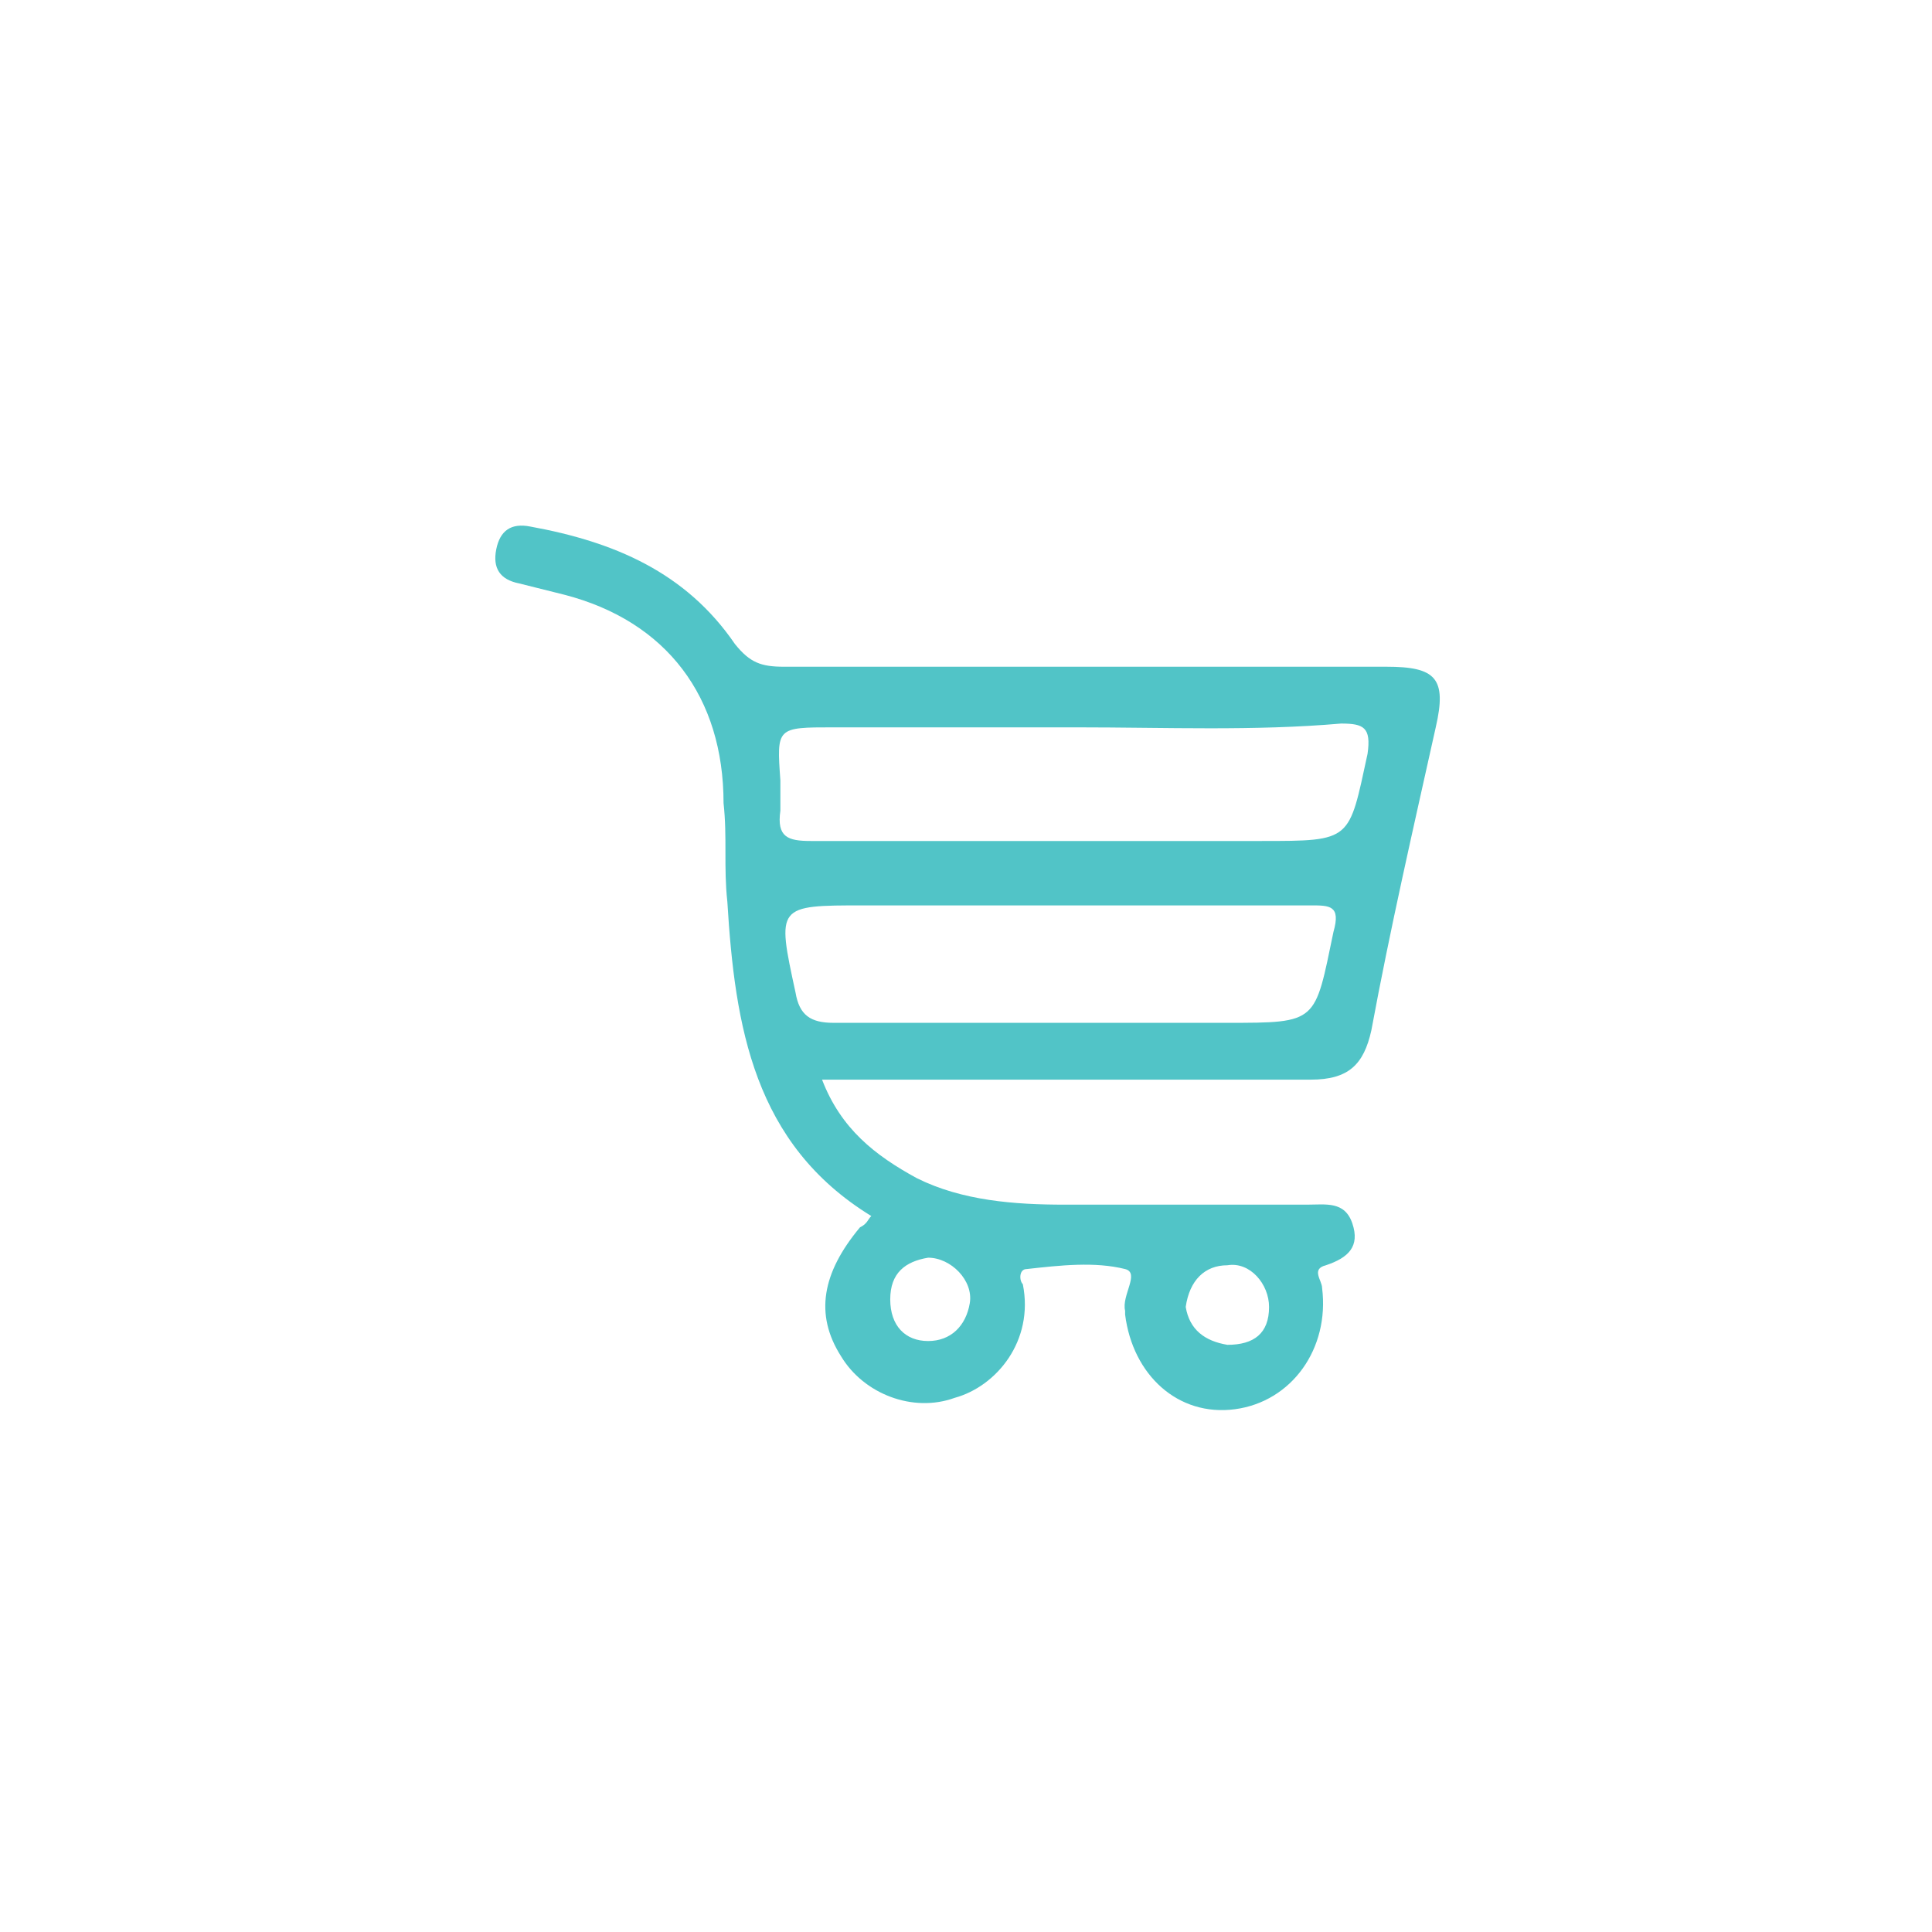
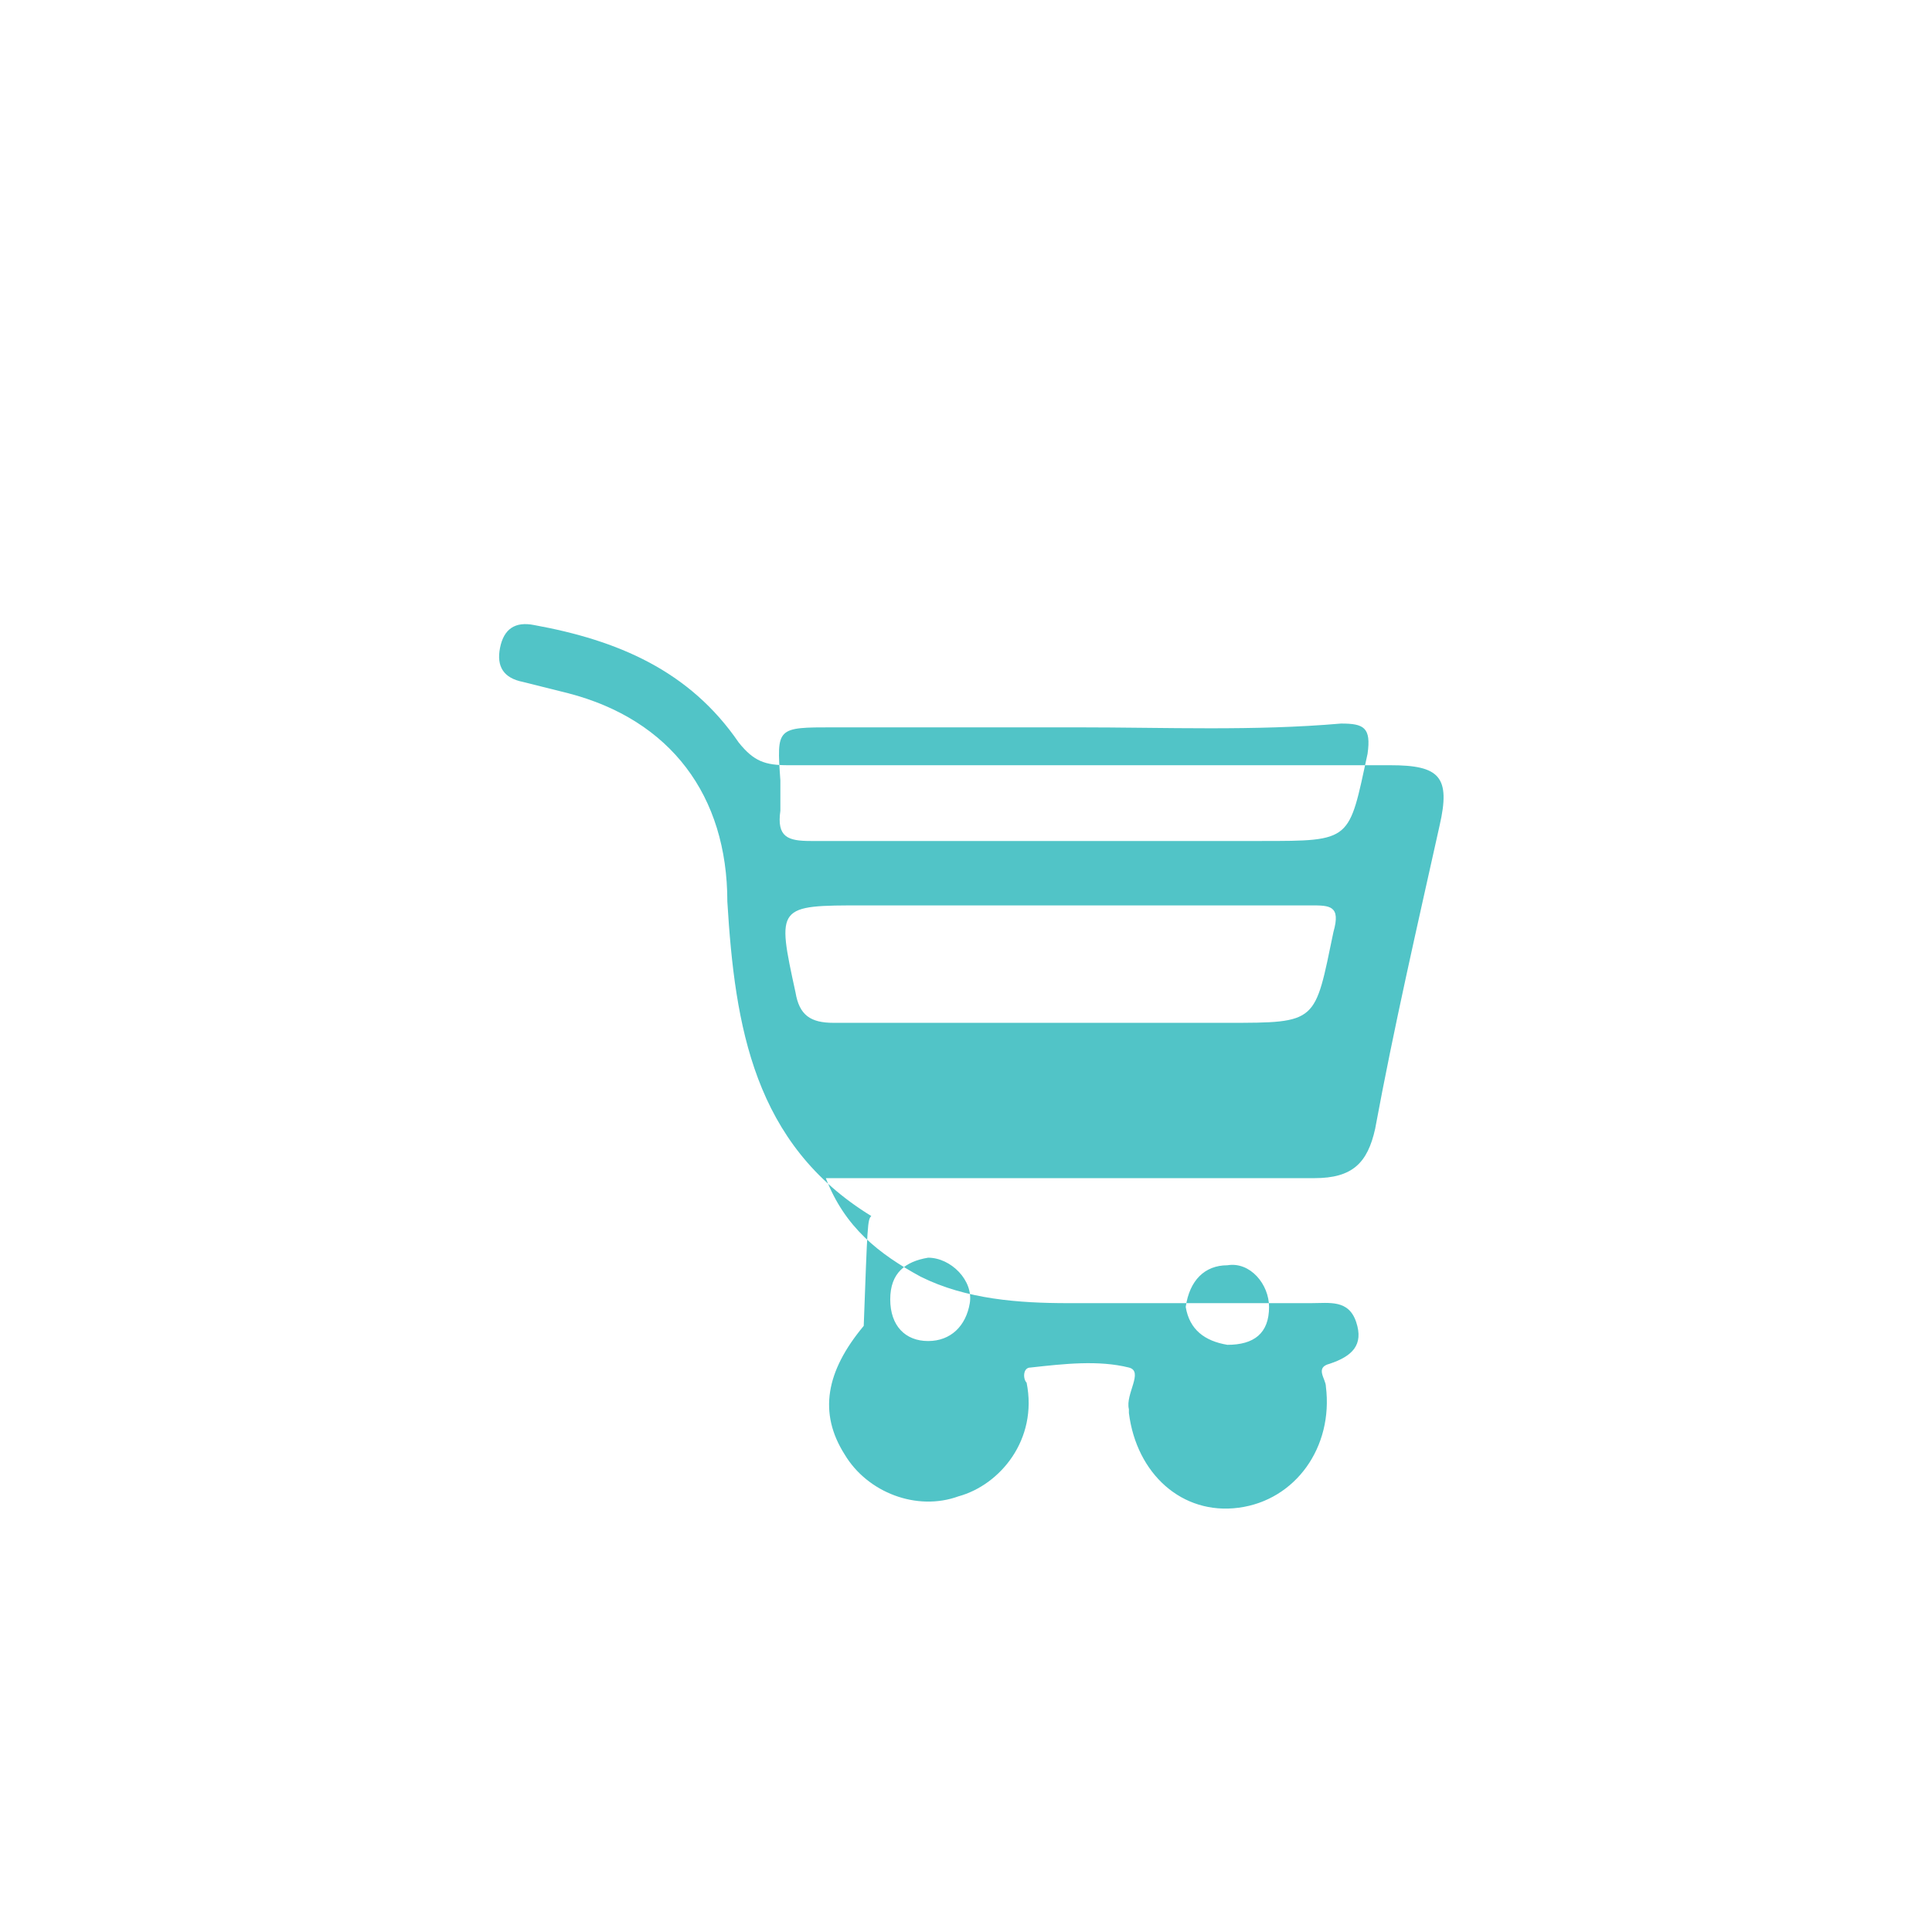
<svg xmlns="http://www.w3.org/2000/svg" version="1.1" id="Layer_1" x="0px" y="0px" viewBox="0 0 51 51" style="enable-background:new 0 0 51 51;" xml:space="preserve">
  <style type="text/css">
	.st0{fill:#51C4C7;}
</style>
  <g>
-     <path class="st0" d="M23,32.1c-3.1-1.9-3.6-5-3.8-8.3c-0.1-0.9,0-1.7-0.1-2.6c0-2.8-1.5-4.8-4.2-5.5c-0.4-0.1-0.8-0.2-1.2-0.3   c-0.5-0.1-0.7-0.4-0.6-0.9c0.1-0.5,0.4-0.7,0.9-0.6c2.2,0.4,4.1,1.2,5.4,3.1c0.4,0.5,0.7,0.6,1.3,0.6c5.3,0,10.6,0,15.9,0   c1.3,0,1.6,0.3,1.3,1.6c-0.6,2.7-1.2,5.3-1.7,8c-0.2,0.9-0.6,1.3-1.6,1.3c-4.2,0-8.5,0-12.9,0c0.5,1.3,1.4,2,2.5,2.6   c1.2,0.6,2.6,0.7,3.9,0.7c2.1,0,4.3,0,6.4,0c0.5,0,1-0.1,1.2,0.5c0.2,0.6-0.1,0.9-0.7,1.1c-0.4,0.1-0.1,0.4-0.1,0.6   c0.2,1.6-0.8,3-2.3,3.2c-1.5,0.2-2.7-0.9-2.9-2.5c0,0,0-0.1,0-0.1c-0.1-0.4,0.4-1,0-1.1c-0.8-0.2-1.7-0.1-2.6,0   c-0.2,0-0.2,0.3-0.1,0.4c0.3,1.5-0.7,2.7-1.8,3c-1.1,0.4-2.4-0.1-3-1.1c-0.7-1.1-0.5-2.2,0.5-3.4C22.9,32.3,22.9,32.2,23,32.1z    M28.4,19.2c-2.1,0-4.3,0-6.4,0c-1.5,0-1.5,0-1.4,1.4c0,0.3,0,0.5,0,0.8c-0.1,0.7,0.2,0.8,0.8,0.8c4,0,7.9,0,11.9,0   c2.4,0,2.3,0,2.8-2.3c0.1-0.7-0.1-0.8-0.7-0.8C33.1,19.3,30.8,19.2,28.4,19.2z M28,23.9c-1.8,0-3.5,0-5.2,0c-2.3,0-2.3,0-1.8,2.3   c0.1,0.6,0.4,0.8,1,0.8c3.5,0,6.9,0,10.4,0c2.4,0,2.3,0,2.8-2.4c0.2-0.7-0.1-0.7-0.6-0.7C32.4,23.9,30.2,23.9,28,23.9z M23.5,34.3   c0,0.7,0.4,1.1,1,1.1c0.6,0,1-0.4,1.1-1c0.1-0.6-0.5-1.2-1.1-1.2C23.9,33.3,23.5,33.6,23.5,34.3z M32.4,35.5c0.7,0,1.1-0.3,1.1-1   c0-0.6-0.5-1.2-1.1-1.1c-0.6,0-1,0.4-1.1,1.1C31.4,35.1,31.8,35.4,32.4,35.5z" />
+     <path class="st0" d="M23,32.1c-3.1-1.9-3.6-5-3.8-8.3c0-2.8-1.5-4.8-4.2-5.5c-0.4-0.1-0.8-0.2-1.2-0.3   c-0.5-0.1-0.7-0.4-0.6-0.9c0.1-0.5,0.4-0.7,0.9-0.6c2.2,0.4,4.1,1.2,5.4,3.1c0.4,0.5,0.7,0.6,1.3,0.6c5.3,0,10.6,0,15.9,0   c1.3,0,1.6,0.3,1.3,1.6c-0.6,2.7-1.2,5.3-1.7,8c-0.2,0.9-0.6,1.3-1.6,1.3c-4.2,0-8.5,0-12.9,0c0.5,1.3,1.4,2,2.5,2.6   c1.2,0.6,2.6,0.7,3.9,0.7c2.1,0,4.3,0,6.4,0c0.5,0,1-0.1,1.2,0.5c0.2,0.6-0.1,0.9-0.7,1.1c-0.4,0.1-0.1,0.4-0.1,0.6   c0.2,1.6-0.8,3-2.3,3.2c-1.5,0.2-2.7-0.9-2.9-2.5c0,0,0-0.1,0-0.1c-0.1-0.4,0.4-1,0-1.1c-0.8-0.2-1.7-0.1-2.6,0   c-0.2,0-0.2,0.3-0.1,0.4c0.3,1.5-0.7,2.7-1.8,3c-1.1,0.4-2.4-0.1-3-1.1c-0.7-1.1-0.5-2.2,0.5-3.4C22.9,32.3,22.9,32.2,23,32.1z    M28.4,19.2c-2.1,0-4.3,0-6.4,0c-1.5,0-1.5,0-1.4,1.4c0,0.3,0,0.5,0,0.8c-0.1,0.7,0.2,0.8,0.8,0.8c4,0,7.9,0,11.9,0   c2.4,0,2.3,0,2.8-2.3c0.1-0.7-0.1-0.8-0.7-0.8C33.1,19.3,30.8,19.2,28.4,19.2z M28,23.9c-1.8,0-3.5,0-5.2,0c-2.3,0-2.3,0-1.8,2.3   c0.1,0.6,0.4,0.8,1,0.8c3.5,0,6.9,0,10.4,0c2.4,0,2.3,0,2.8-2.4c0.2-0.7-0.1-0.7-0.6-0.7C32.4,23.9,30.2,23.9,28,23.9z M23.5,34.3   c0,0.7,0.4,1.1,1,1.1c0.6,0,1-0.4,1.1-1c0.1-0.6-0.5-1.2-1.1-1.2C23.9,33.3,23.5,33.6,23.5,34.3z M32.4,35.5c0.7,0,1.1-0.3,1.1-1   c0-0.6-0.5-1.2-1.1-1.1c-0.6,0-1,0.4-1.1,1.1C31.4,35.1,31.8,35.4,32.4,35.5z" />
  </g>
</svg>